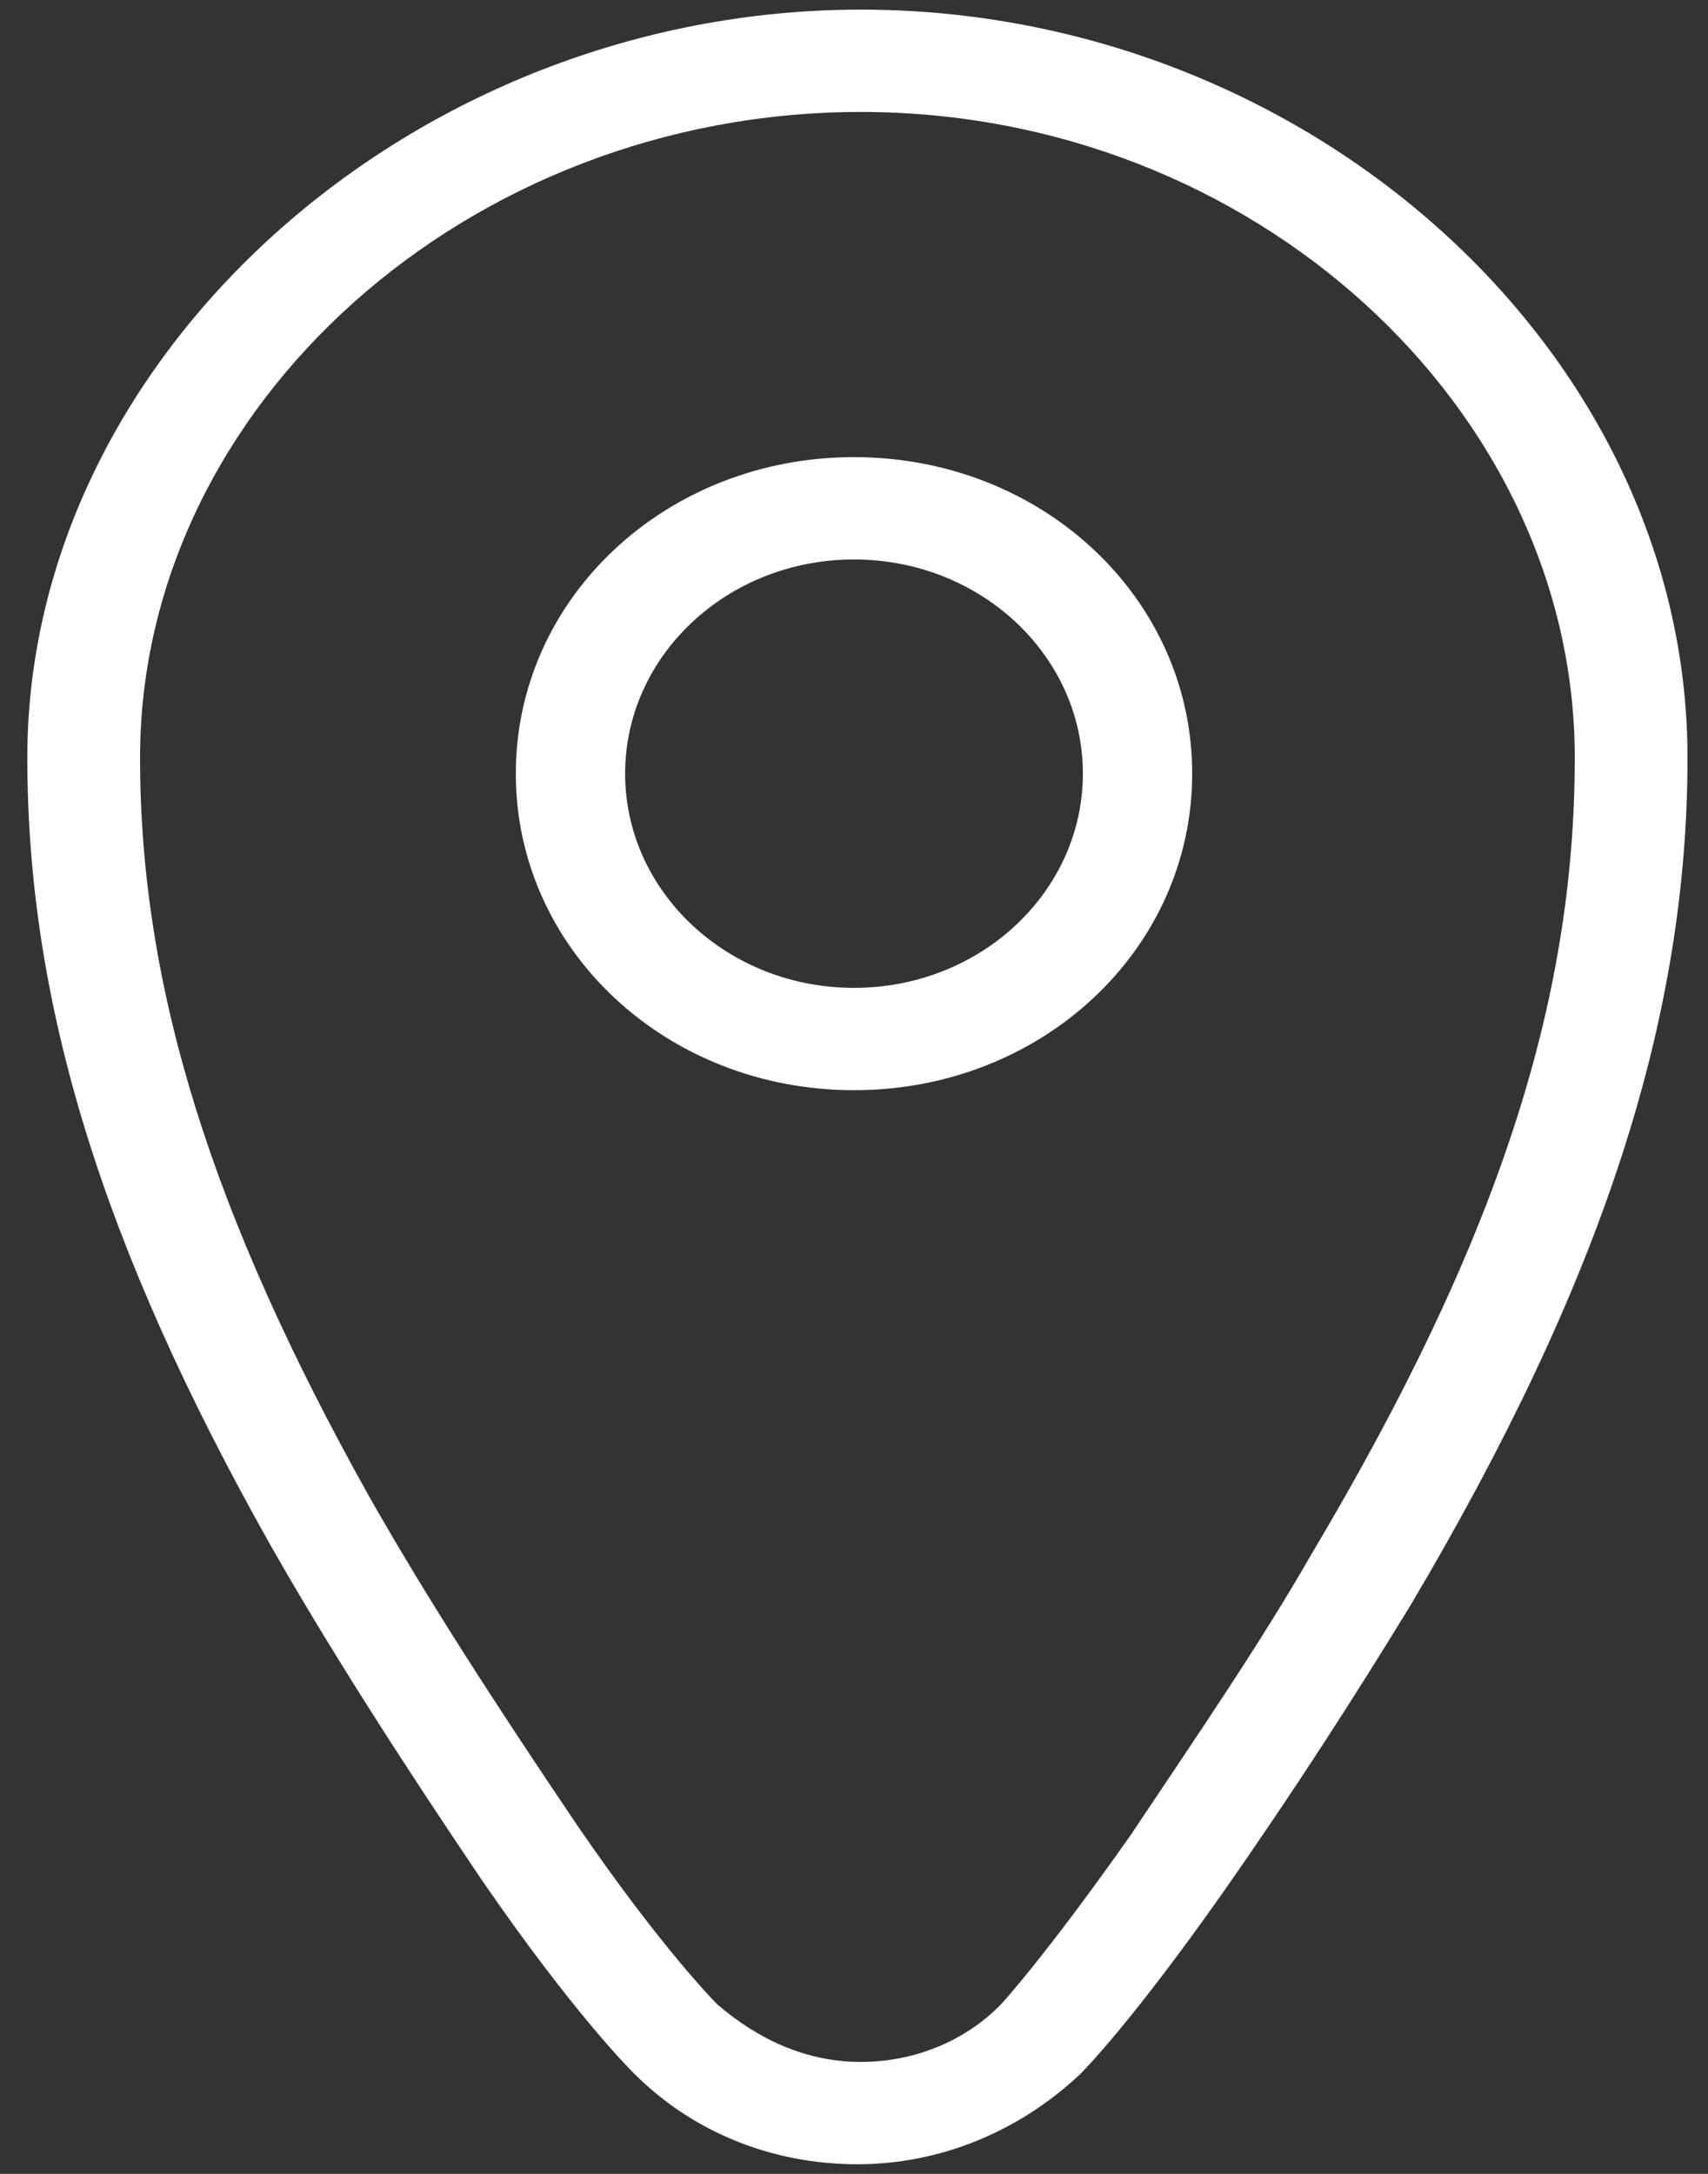
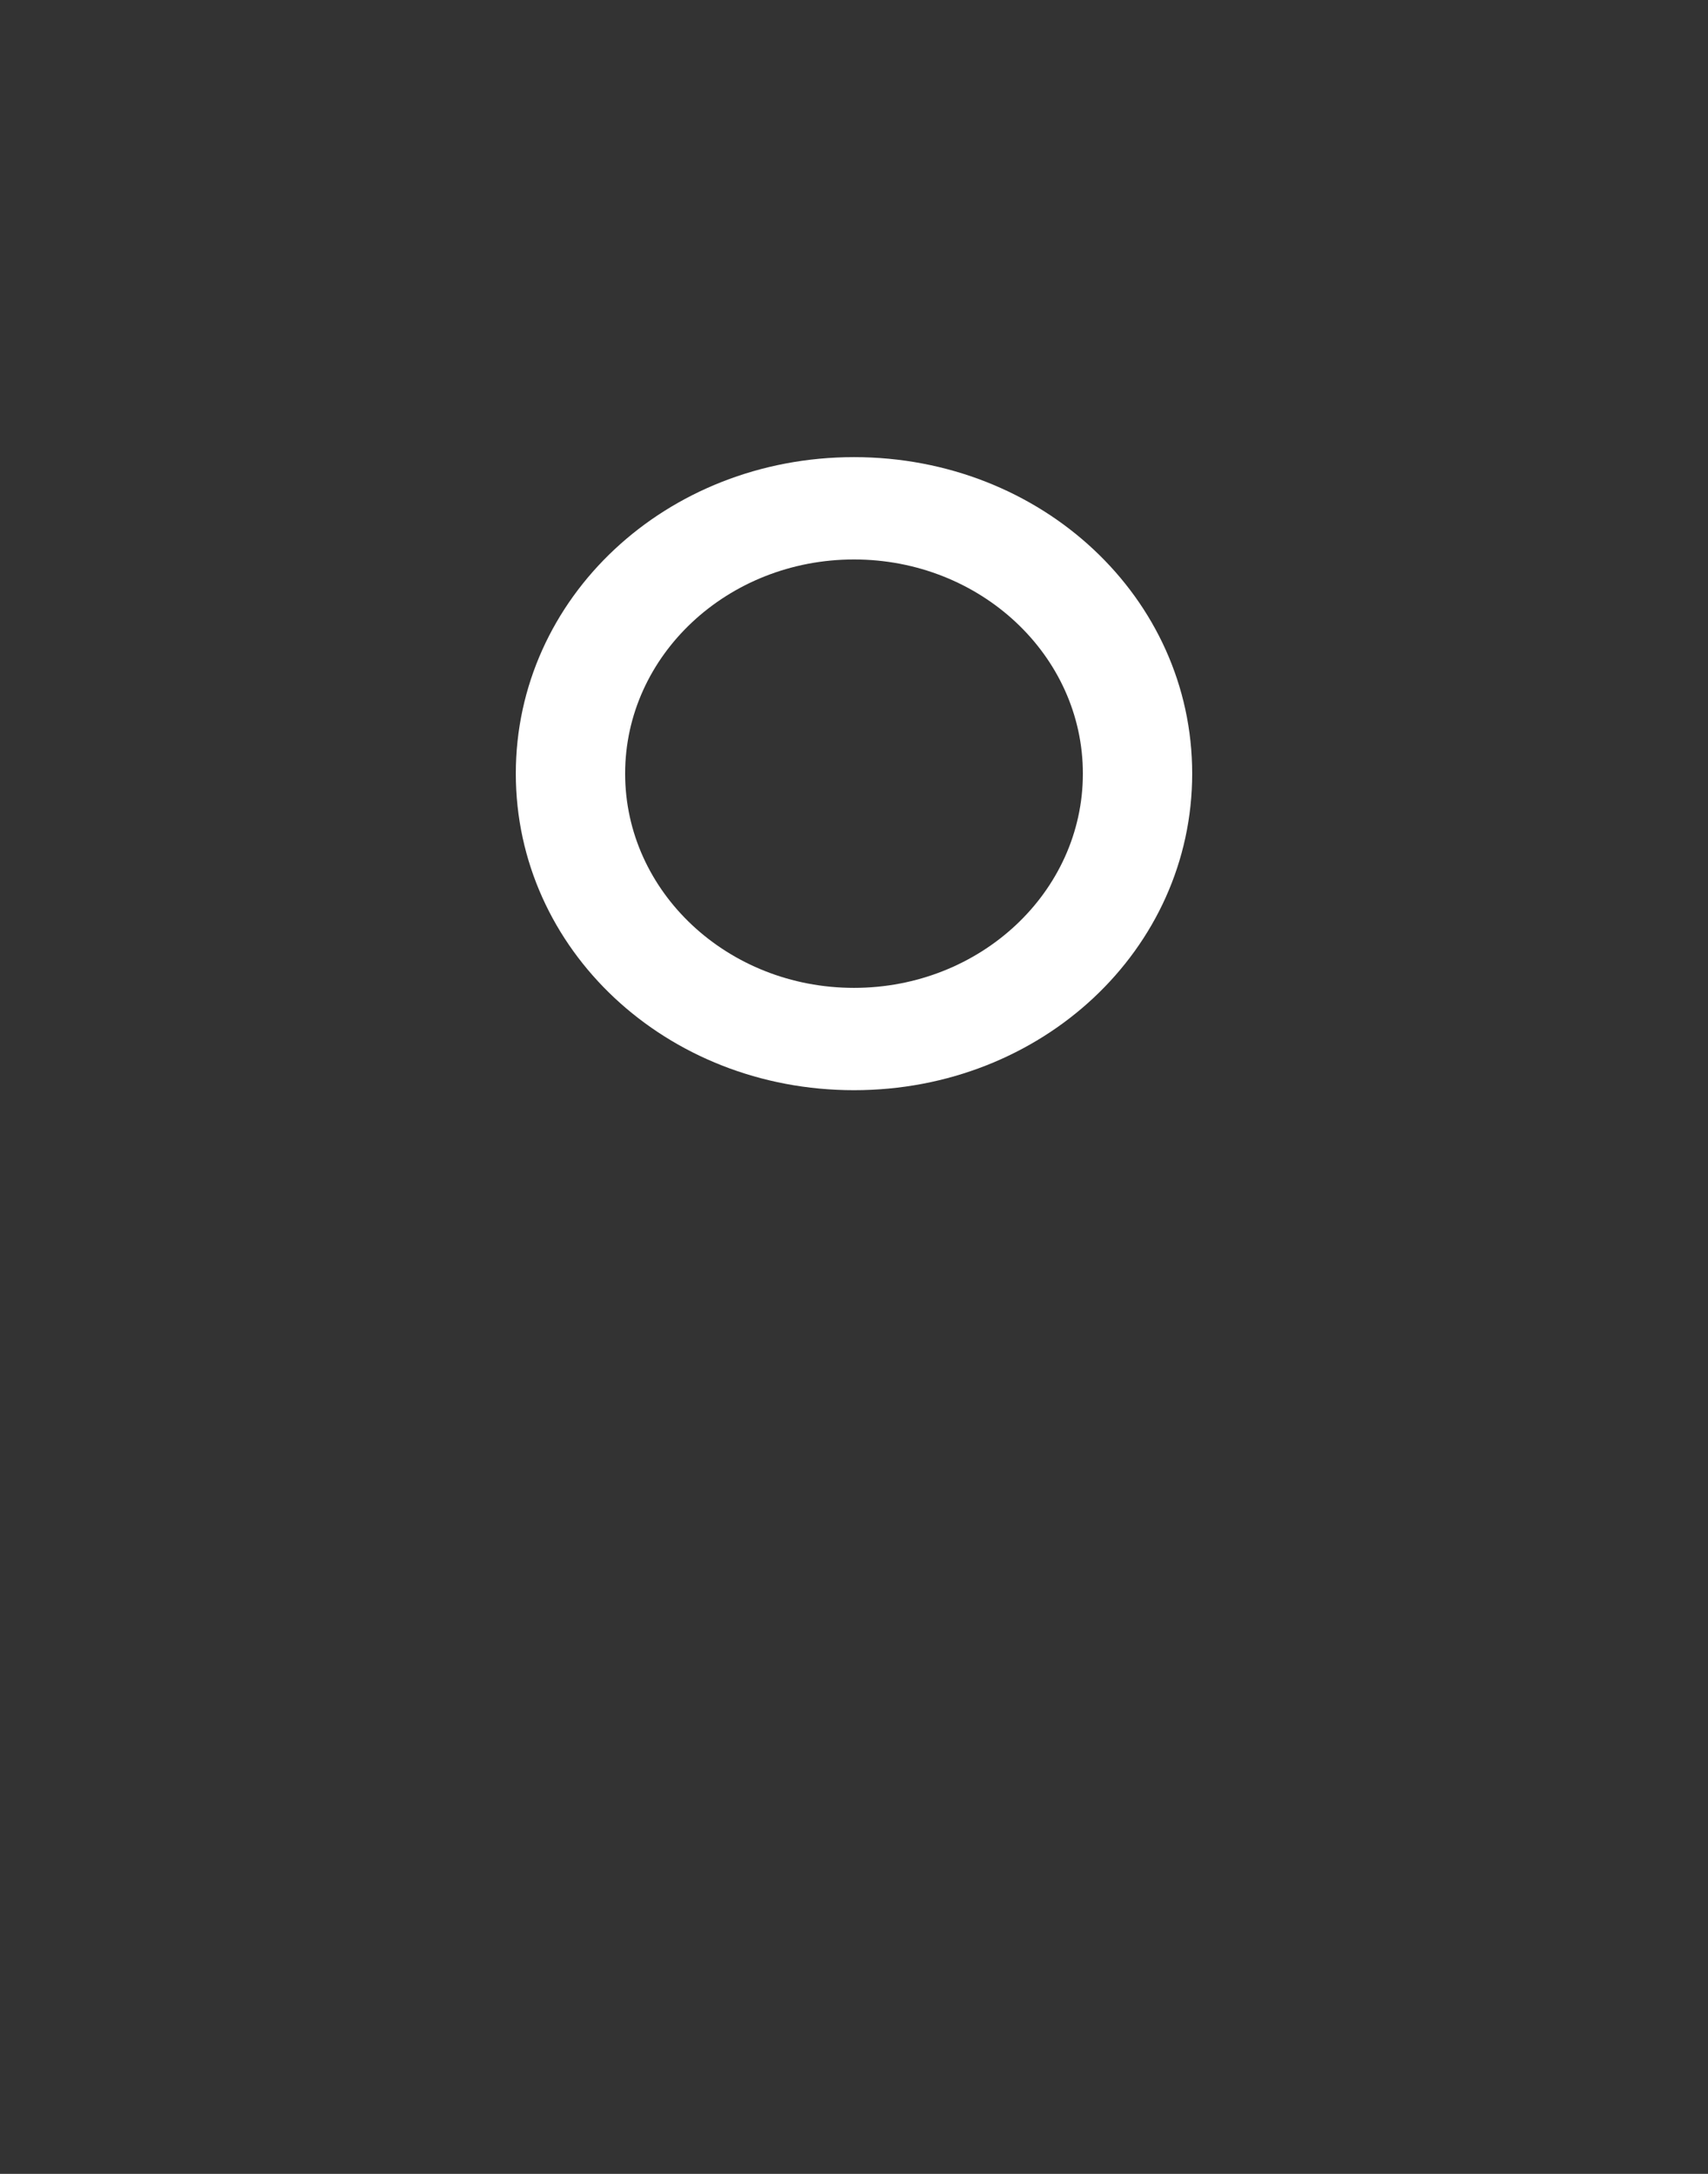
<svg xmlns="http://www.w3.org/2000/svg" width="11px" height="14px" viewBox="0 0 11 14" version="1.1">
  <rect x="0" y="0" width="11" height="14" fill="#333333" stroke="none" />
  <desc>Created with Sketch.</desc>
  <defs />
  <g id="Startsida" stroke="none" stroke-width="1" fill="none" fill-rule="evenodd">
    <g id="startsida-desktop" transform="translate(-36, -1906)" fill="#FFFFFF" fill-rule="nonzero">
      <g id="Kontakta-oss" transform="translate(32, 1713)">
        <g id="noun_map-pointer_426562_000000" transform="translate(4, 193)">
          <path d="M3.322,4.982 C3.322,6.115 4.29,7.021 5.5,7.021 C6.71,7.021 7.678,6.115 7.678,4.982 C7.678,3.85 6.71,2.944 5.5,2.944 C4.29,2.944 3.322,3.85 3.322,4.982 Z M6.974,4.982 C6.974,5.744 6.314,6.362 5.5,6.362 C4.686,6.362 4.026,5.744 4.026,4.982 C4.026,4.221 4.686,3.603 5.5,3.603 C6.314,3.603 6.974,4.221 6.974,4.982 Z" id="Shape" />
-           <path d="M0.176,4.879 C0.176,6.465 0.66,8.029 1.738,9.944 C2.112,10.603 2.574,11.324 3.102,12.106 C3.696,12.971 4.07,13.341 4.092,13.362 C4.466,13.732 4.972,13.938 5.522,13.938 C5.522,13.938 5.522,13.938 5.522,13.938 C6.05,13.938 6.556,13.732 6.952,13.362 C6.974,13.341 7.282,13.032 7.876,12.188 C8.338,11.529 8.734,10.912 9.086,10.335 C10.318,8.256 10.868,6.568 10.868,4.879 C10.868,2.265 8.426,0.062 5.544,0.062 C2.662,0.062 0.176,2.285 0.176,4.879 Z M10.142,4.879 C10.142,6.465 9.636,8.009 8.448,10.006 C8.118,10.582 7.722,11.159 7.282,11.818 C6.732,12.6 6.446,12.909 6.446,12.909 C6.204,13.156 5.874,13.279 5.544,13.279 C5.544,13.279 5.544,13.279 5.544,13.279 C5.192,13.279 4.884,13.135 4.62,12.909 C4.62,12.909 4.268,12.559 3.718,11.756 C3.19,10.974 2.75,10.294 2.376,9.635 C1.364,7.824 0.902,6.362 0.902,4.879 C0.902,2.615 3.014,0.721 5.544,0.721 C8.074,0.721 10.142,2.635 10.142,4.879 Z" id="Shape" />
        </g>
      </g>
    </g>
  </g>
</svg>